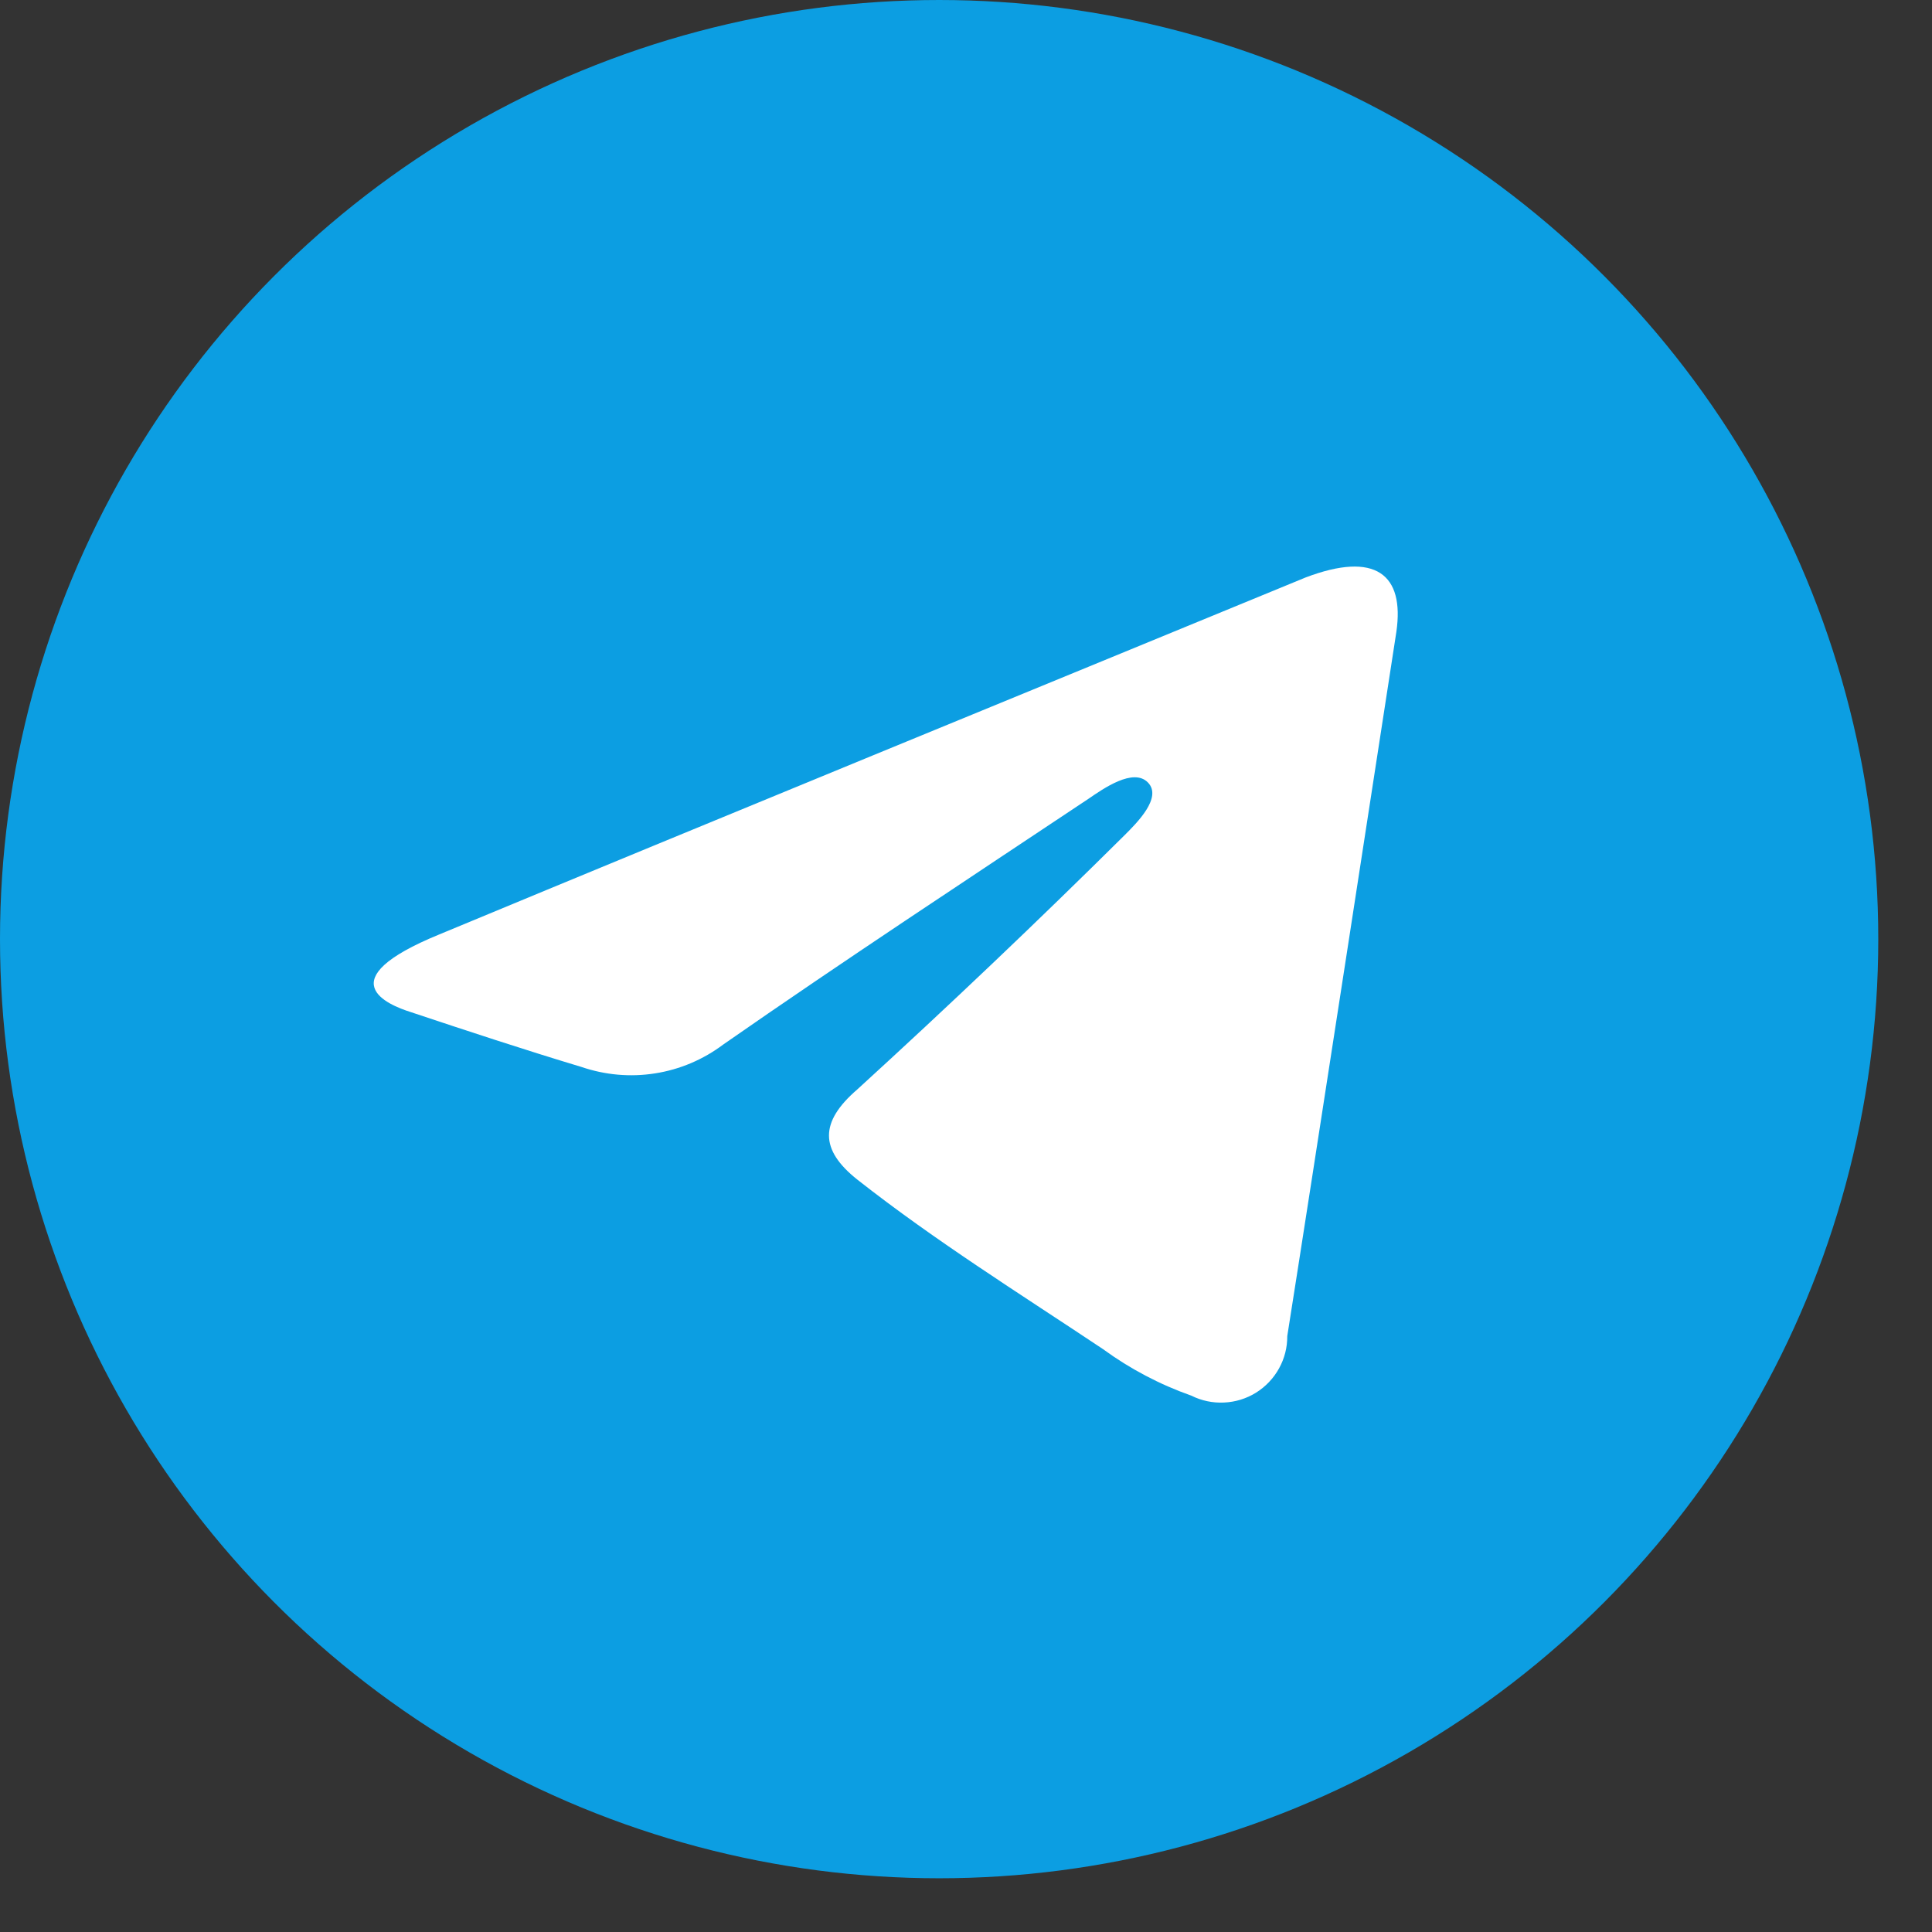
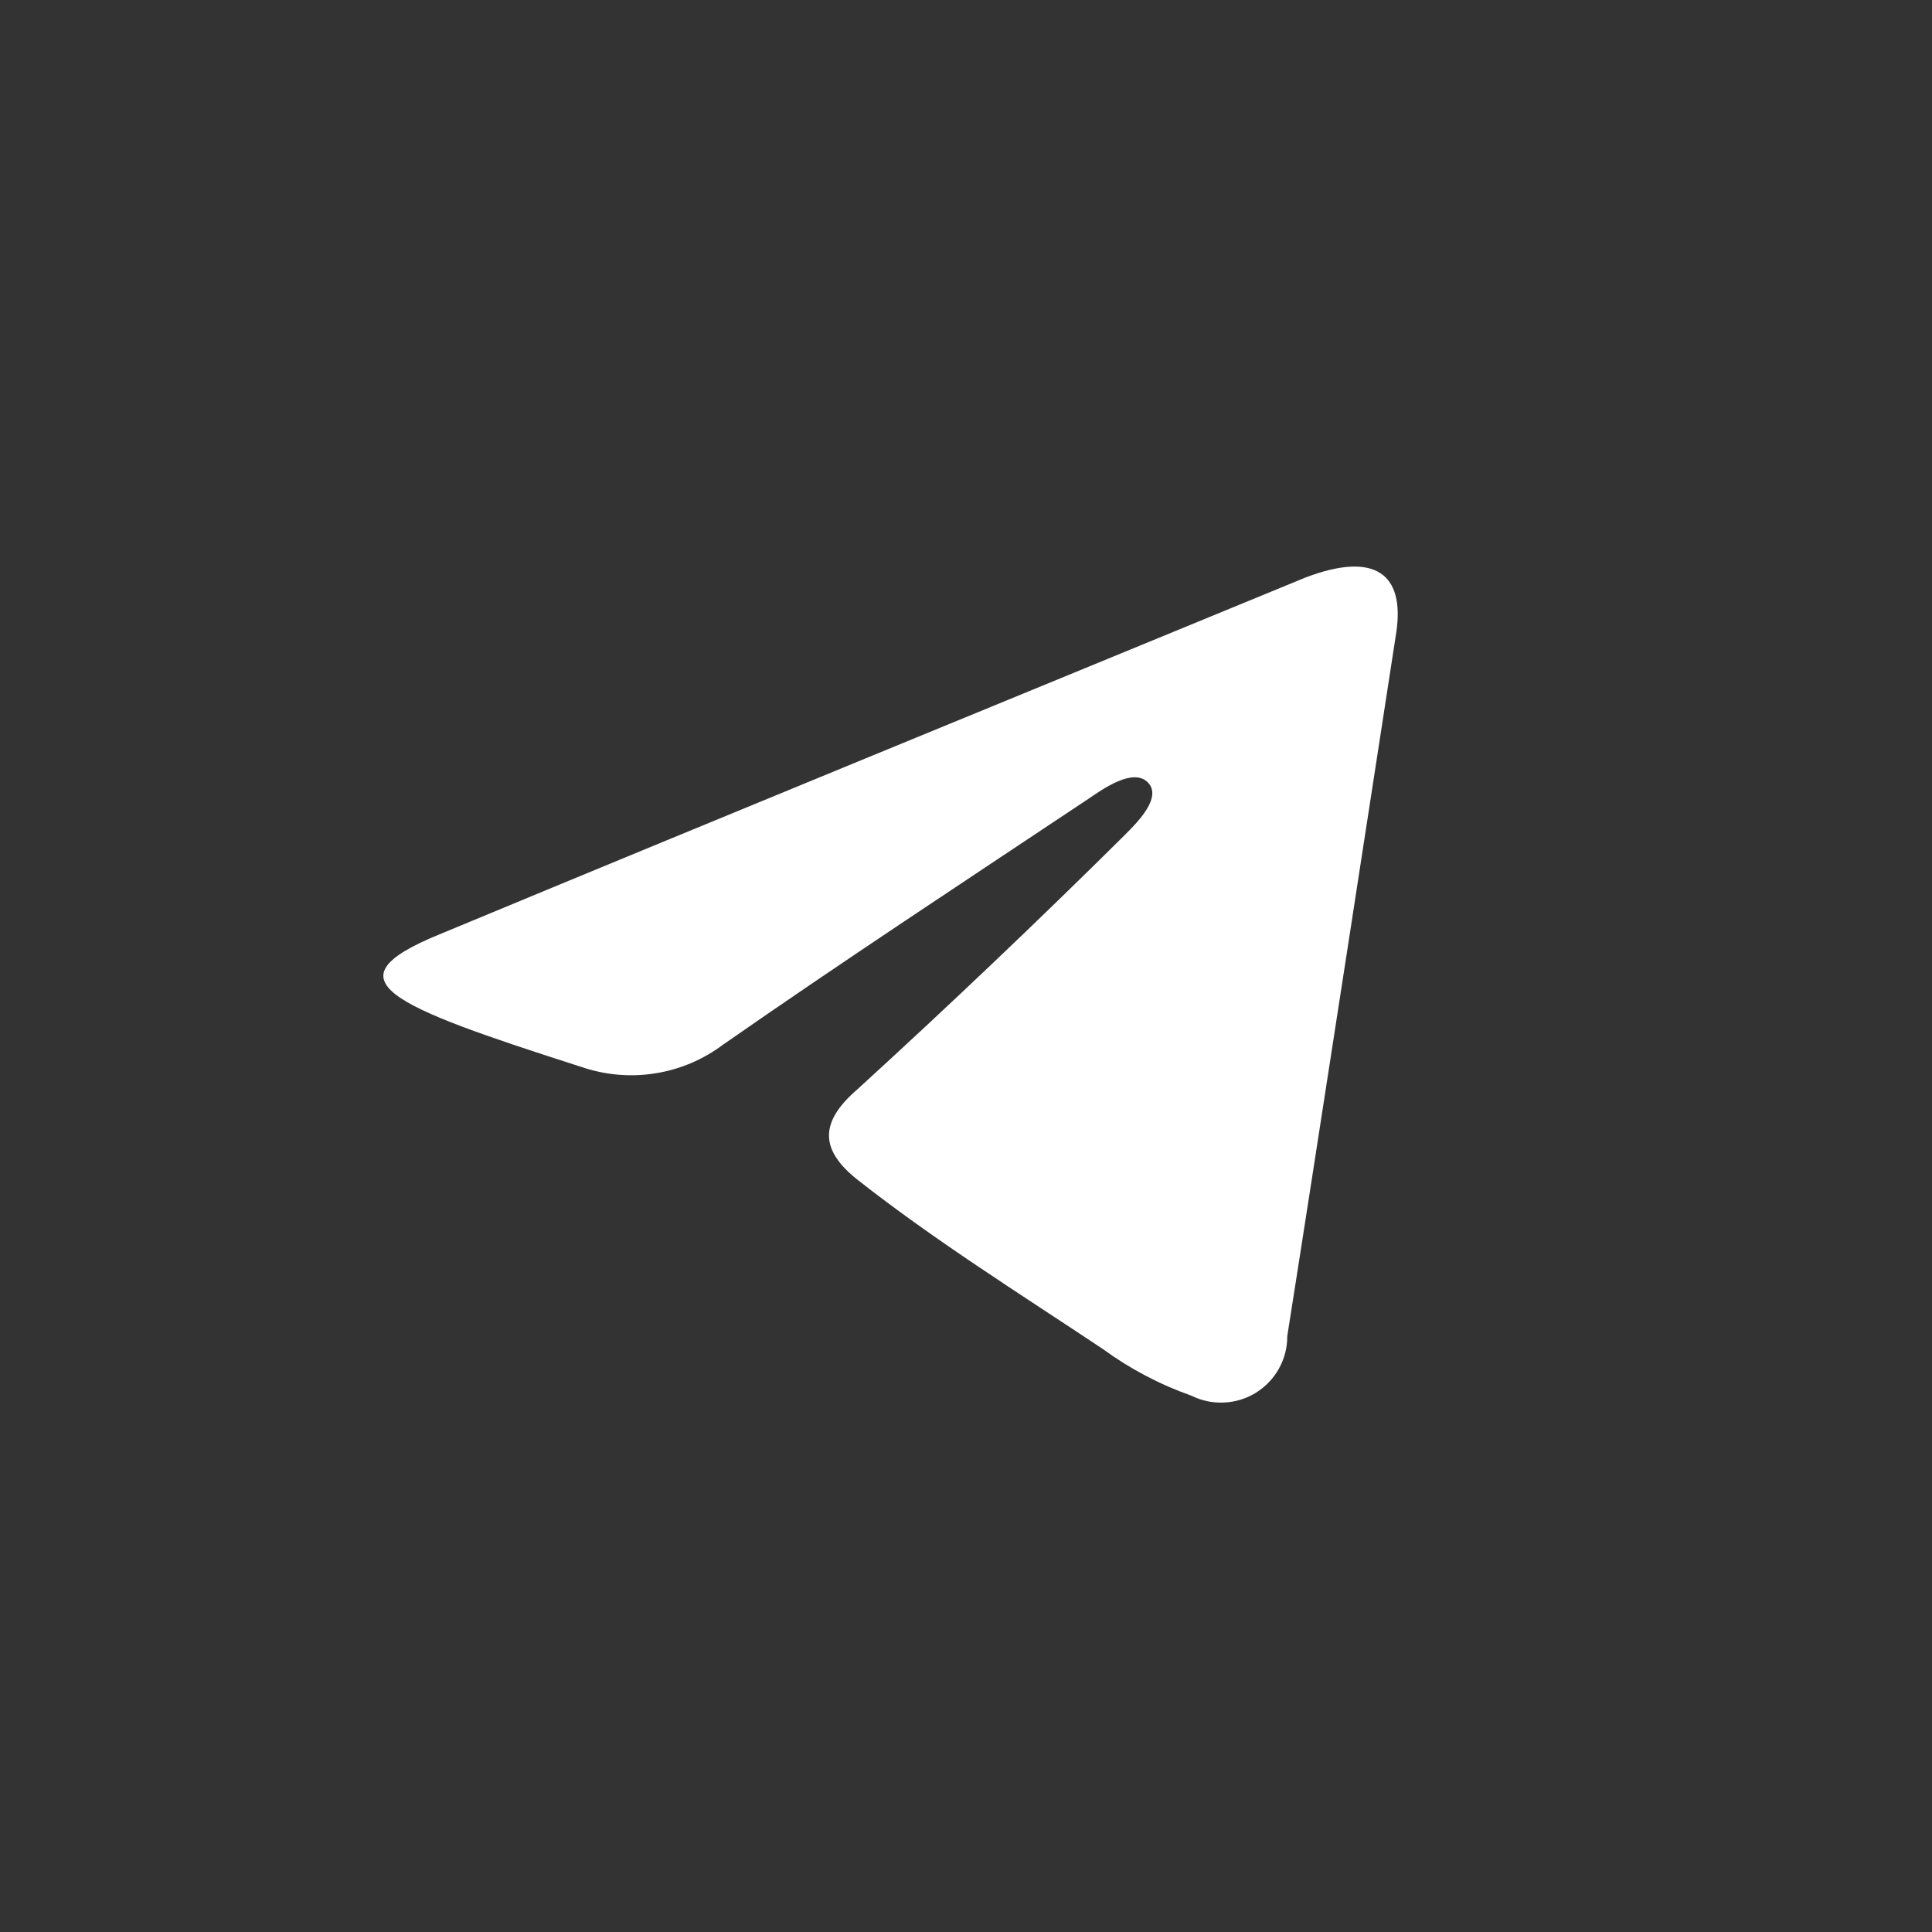
<svg xmlns="http://www.w3.org/2000/svg" width="21" height="21" viewBox="0 0 21 21" fill="none">
  <rect x="0" y="0" width="21" height="21" fill="#333333" stroke="none" />
-   <circle cx="10.208" cy="10.208" r="10.208" fill="#0C9EE2" />
-   <path d="M15.178 6.867C15.059 7.638 14.253 12.878 13.992 14.523C13.993 14.646 13.962 14.767 13.902 14.875C13.842 14.983 13.756 15.073 13.652 15.138C13.547 15.203 13.427 15.24 13.304 15.245C13.181 15.251 13.059 15.225 12.949 15.17C12.606 15.049 12.283 14.879 11.99 14.665C11.089 14.064 10.17 13.491 9.319 12.822C8.911 12.498 8.905 12.198 9.319 11.841C10.308 10.938 11.278 10.016 12.229 9.073C12.353 8.948 12.637 8.67 12.478 8.506C12.319 8.341 11.99 8.574 11.832 8.682C10.505 9.566 9.166 10.445 7.862 11.353C7.644 11.517 7.39 11.625 7.121 11.667C6.852 11.71 6.577 11.685 6.319 11.597C5.695 11.409 5.077 11.205 4.465 11.001C4.215 10.922 3.557 10.655 4.777 10.156C7.89 8.863 11.066 7.564 14.191 6.277C14.951 5.988 15.268 6.243 15.178 6.867Z" fill="white" />
+   <path d="M15.178 6.867C15.059 7.638 14.253 12.878 13.992 14.523C13.993 14.646 13.962 14.767 13.902 14.875C13.842 14.983 13.756 15.073 13.652 15.138C13.547 15.203 13.427 15.24 13.304 15.245C13.181 15.251 13.059 15.225 12.949 15.17C12.606 15.049 12.283 14.879 11.99 14.665C11.089 14.064 10.17 13.491 9.319 12.822C8.911 12.498 8.905 12.198 9.319 11.841C10.308 10.938 11.278 10.016 12.229 9.073C12.353 8.948 12.637 8.67 12.478 8.506C12.319 8.341 11.99 8.574 11.832 8.682C10.505 9.566 9.166 10.445 7.862 11.353C7.644 11.517 7.39 11.625 7.121 11.667C6.852 11.71 6.577 11.685 6.319 11.597C4.215 10.922 3.557 10.655 4.777 10.156C7.89 8.863 11.066 7.564 14.191 6.277C14.951 5.988 15.268 6.243 15.178 6.867Z" fill="white" />
</svg>